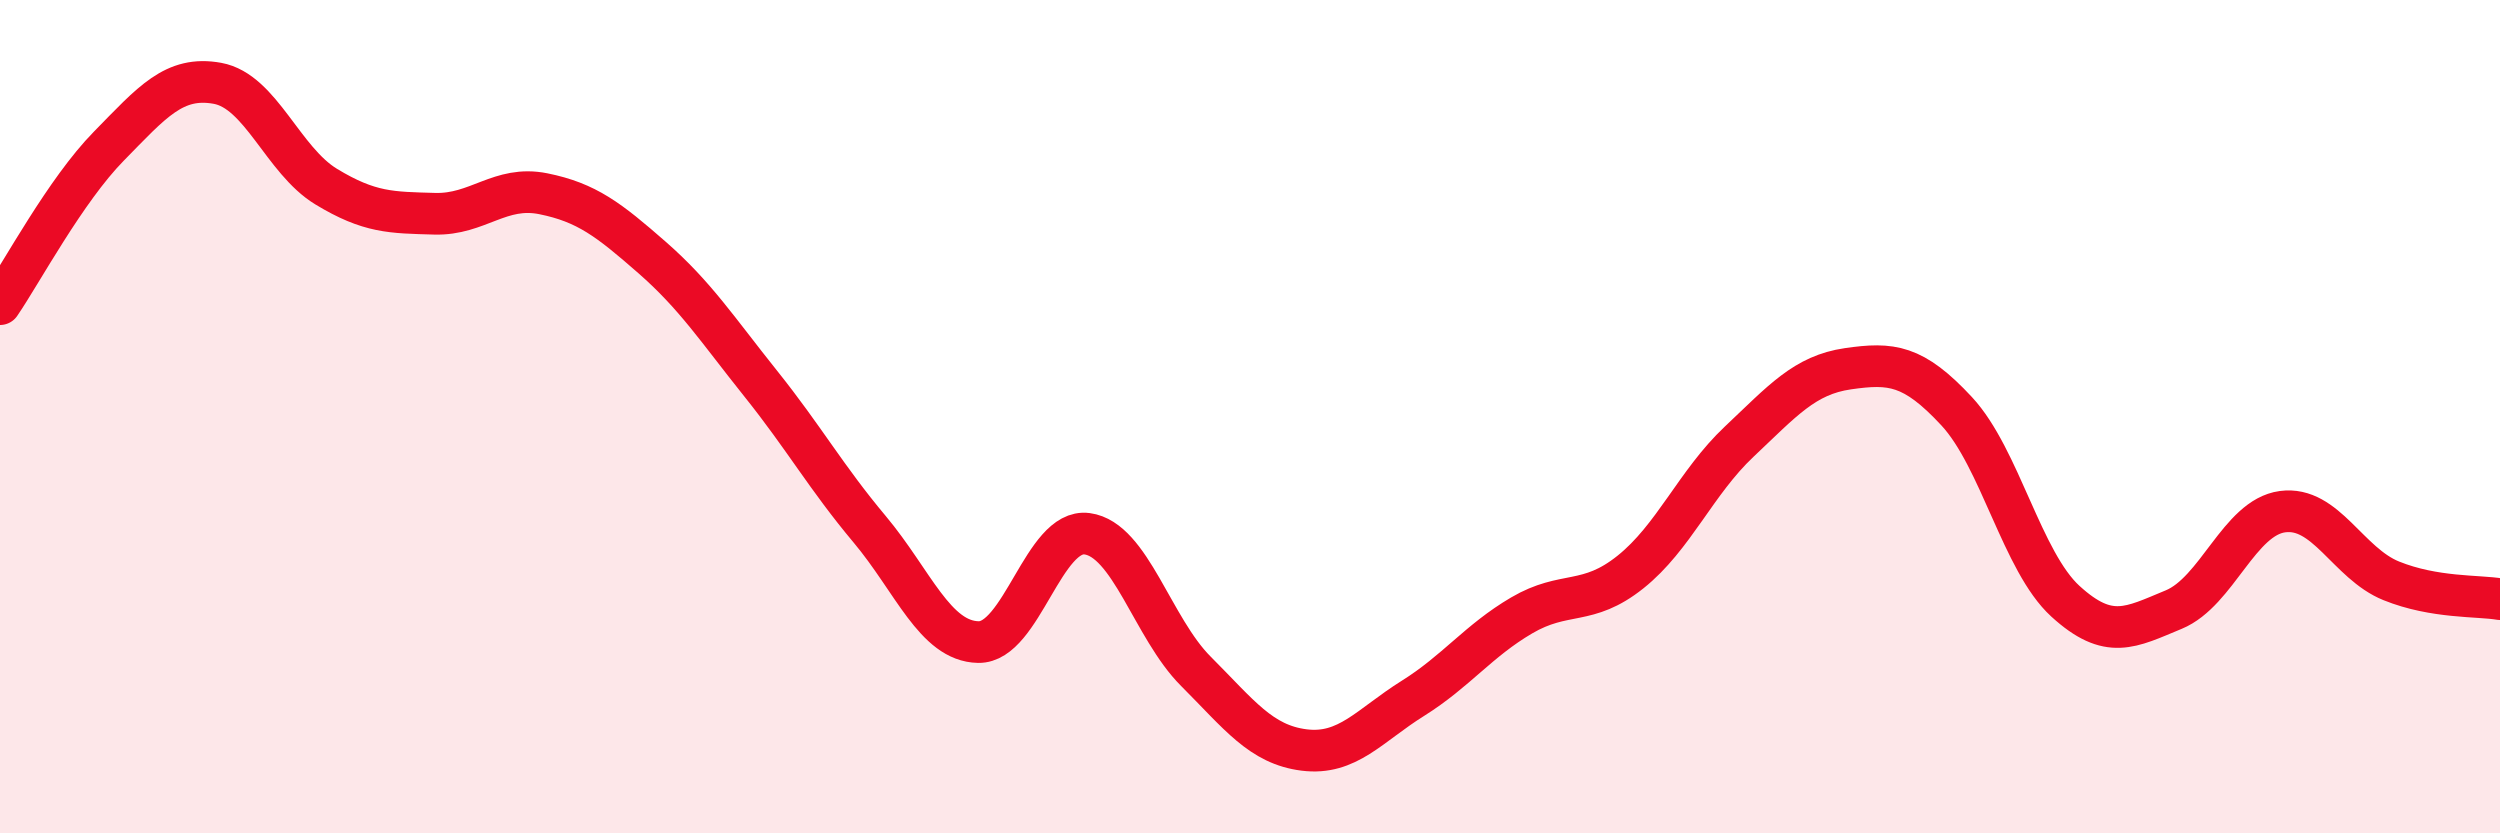
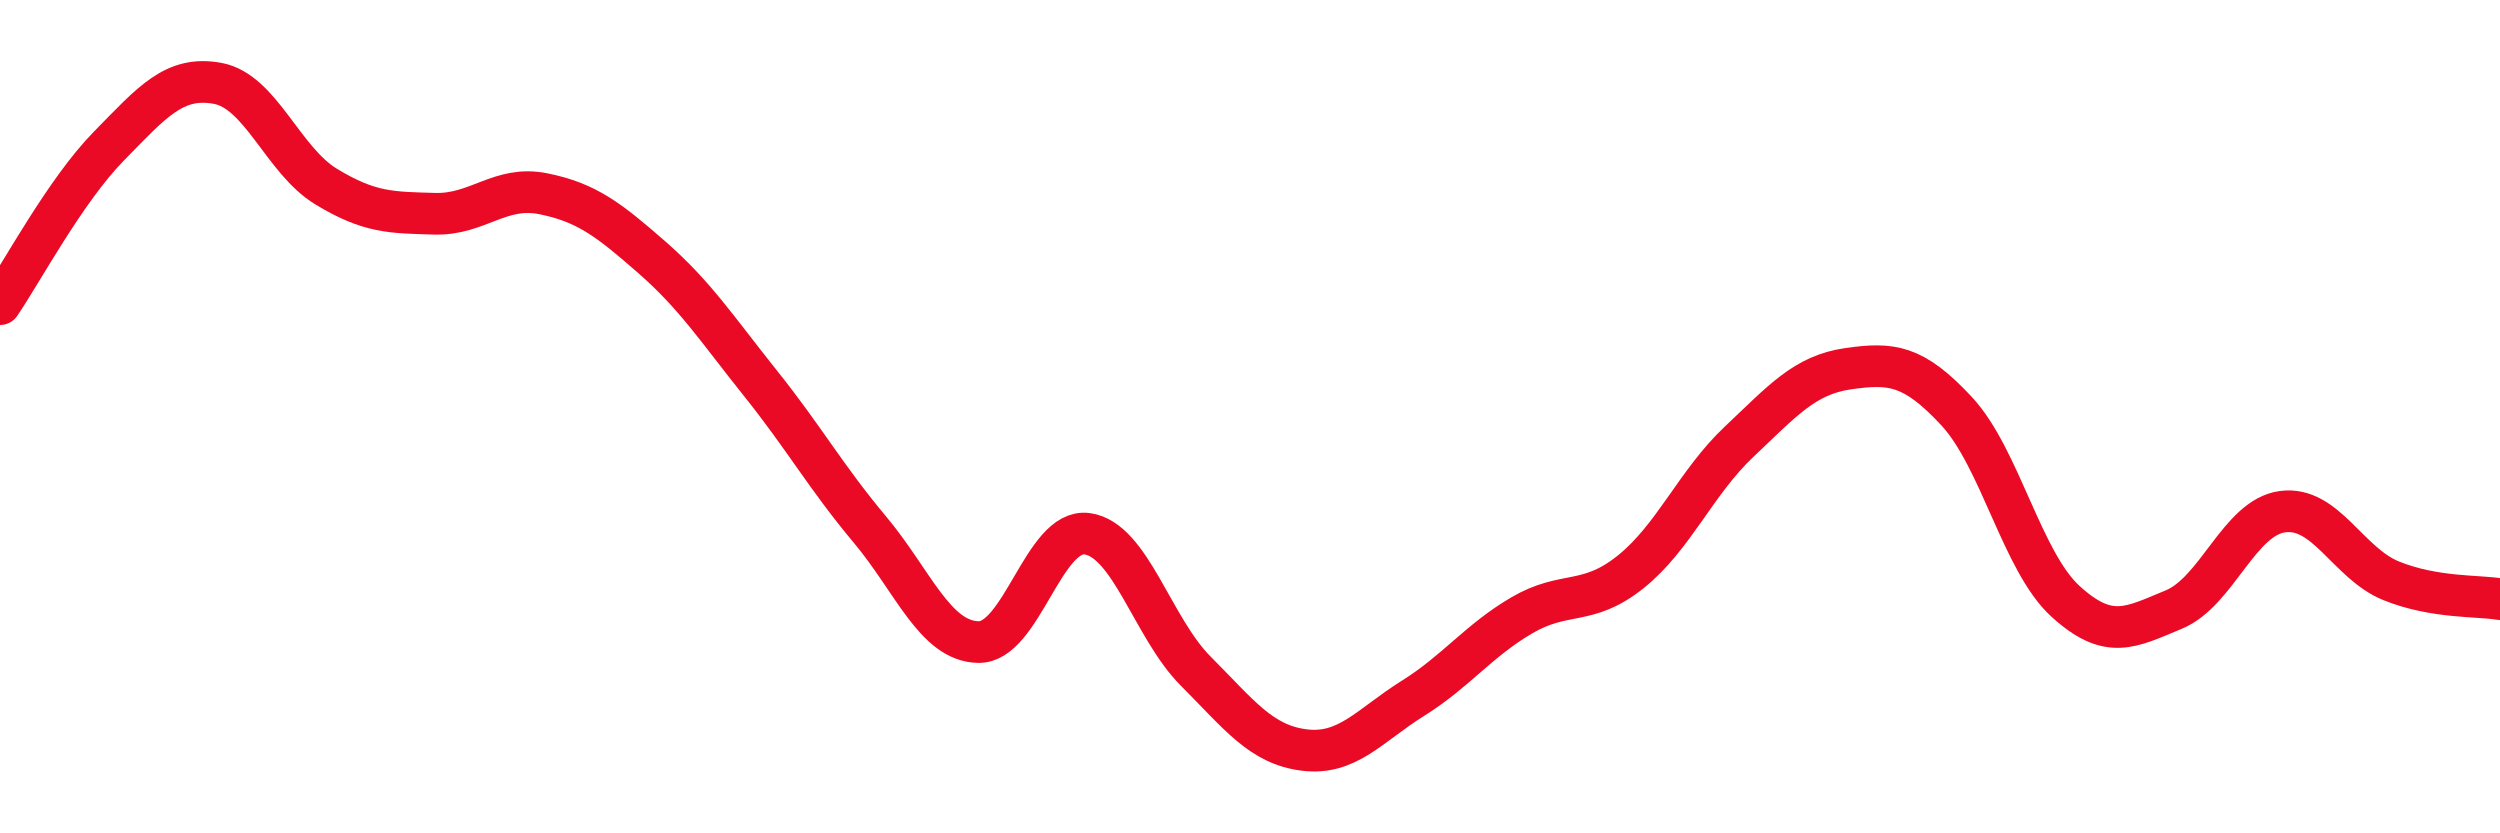
<svg xmlns="http://www.w3.org/2000/svg" width="60" height="20" viewBox="0 0 60 20">
-   <path d="M 0,7.3 C 0.52,6.54 1.57,4.57 2.61,3.51 C 3.65,2.45 4.18,1.81 5.22,2 C 6.26,2.19 6.79,3.85 7.83,4.48 C 8.87,5.11 9.39,5.1 10.43,5.13 C 11.47,5.16 12,4.44 13.04,4.65 C 14.08,4.86 14.61,5.27 15.65,6.18 C 16.69,7.09 17.22,7.91 18.26,9.21 C 19.3,10.51 19.83,11.46 20.87,12.7 C 21.91,13.94 22.44,15.39 23.48,15.41 C 24.52,15.43 25.05,12.67 26.09,12.81 C 27.13,12.95 27.66,15.07 28.7,16.11 C 29.74,17.15 30.26,17.87 31.3,18 C 32.34,18.13 32.87,17.41 33.91,16.76 C 34.95,16.11 35.48,15.38 36.52,14.77 C 37.56,14.16 38.09,14.56 39.13,13.73 C 40.17,12.9 40.7,11.58 41.74,10.6 C 42.78,9.62 43.31,9 44.35,8.85 C 45.39,8.7 45.92,8.75 46.96,9.87 C 48,10.99 48.53,13.48 49.57,14.43 C 50.61,15.38 51.13,15.06 52.17,14.63 C 53.21,14.2 53.74,12.42 54.78,12.28 C 55.82,12.14 56.35,13.52 57.39,13.94 C 58.43,14.36 59.48,14.29 60,14.38L60 20L0 20Z" fill="#EB0A25" opacity="0.1" stroke-linecap="round" stroke-linejoin="round" />
  <path d="M 0,7.3 C 0.52,6.54 1.57,4.57 2.61,3.51 C 3.65,2.45 4.18,1.81 5.22,2 C 6.26,2.19 6.79,3.85 7.83,4.48 C 8.87,5.11 9.39,5.1 10.43,5.13 C 11.47,5.16 12,4.44 13.04,4.65 C 14.08,4.86 14.61,5.27 15.65,6.18 C 16.69,7.09 17.22,7.91 18.26,9.21 C 19.3,10.51 19.83,11.46 20.87,12.7 C 21.91,13.94 22.44,15.39 23.48,15.41 C 24.52,15.43 25.05,12.67 26.09,12.81 C 27.13,12.95 27.66,15.07 28.7,16.11 C 29.74,17.15 30.26,17.87 31.3,18 C 32.34,18.13 32.87,17.41 33.91,16.76 C 34.95,16.11 35.48,15.38 36.52,14.77 C 37.56,14.16 38.09,14.56 39.13,13.73 C 40.17,12.9 40.7,11.58 41.74,10.6 C 42.78,9.62 43.31,9 44.35,8.85 C 45.39,8.7 45.92,8.75 46.96,9.87 C 48,10.99 48.53,13.48 49.57,14.43 C 50.61,15.38 51.13,15.06 52.17,14.63 C 53.21,14.2 53.74,12.42 54.78,12.28 C 55.82,12.14 56.35,13.52 57.39,13.94 C 58.43,14.36 59.48,14.29 60,14.38" stroke="#EB0A25" stroke-width="1" fill="none" stroke-linecap="round" stroke-linejoin="round" />
</svg>